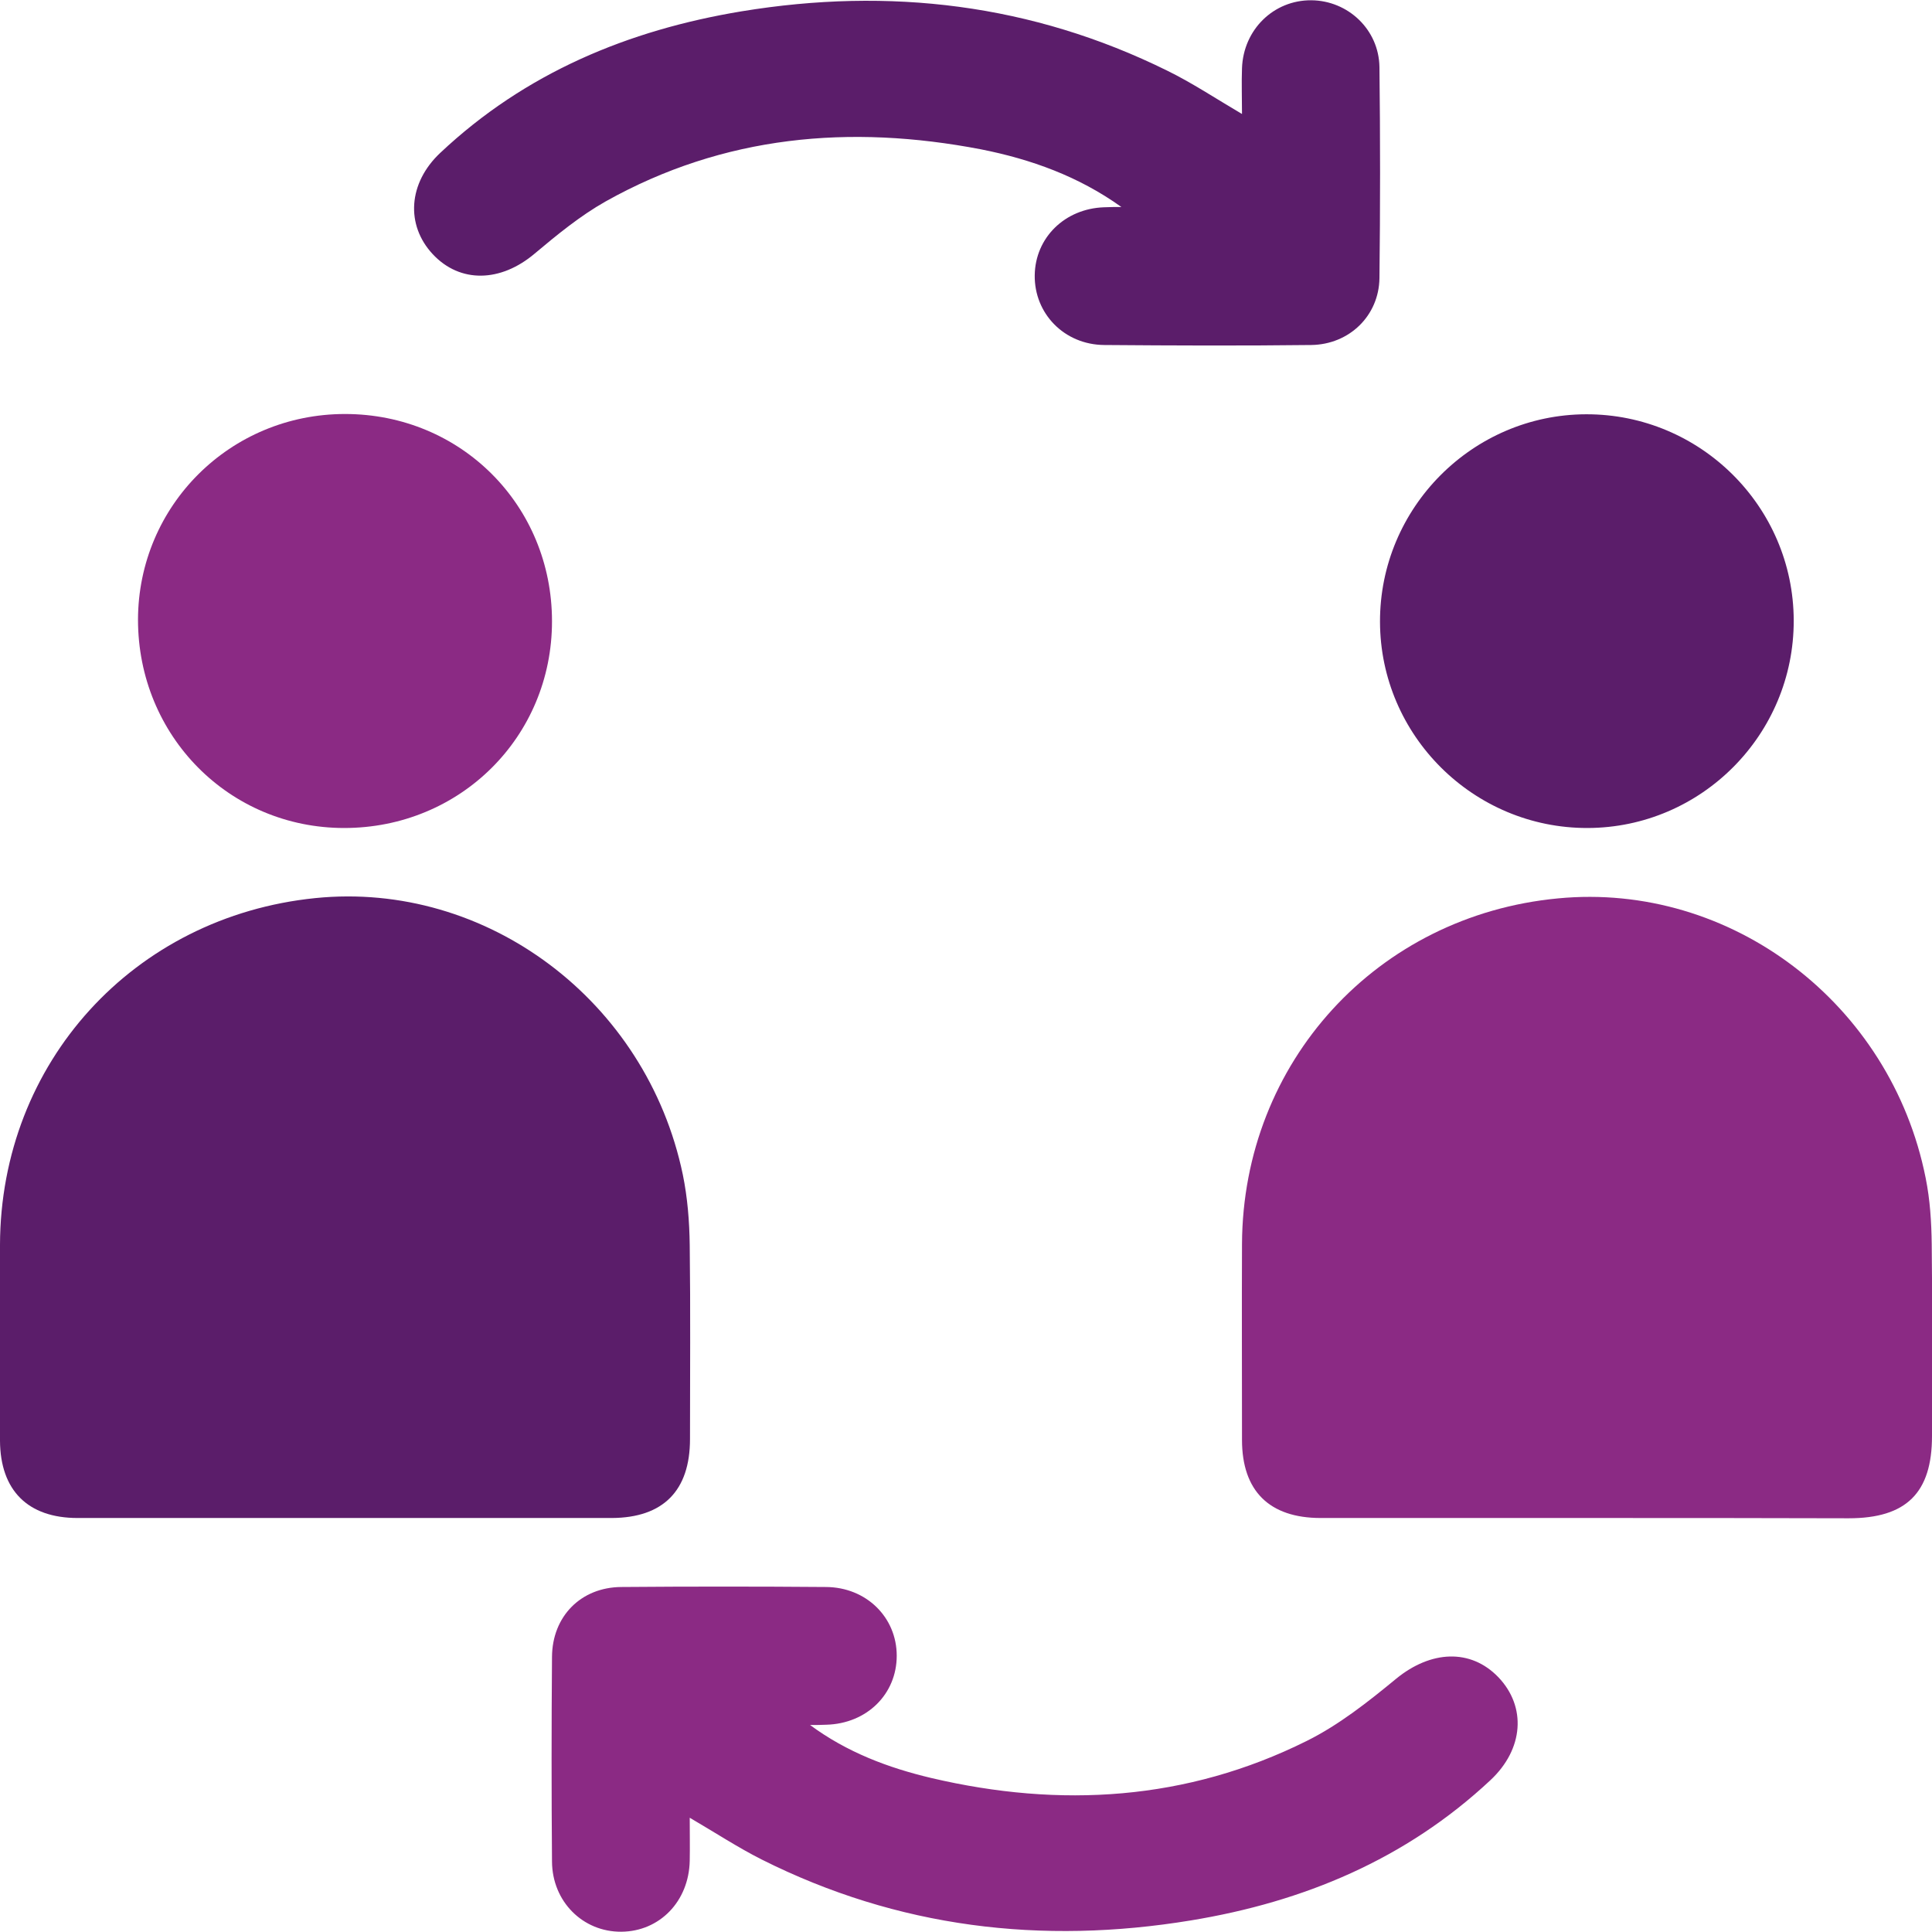
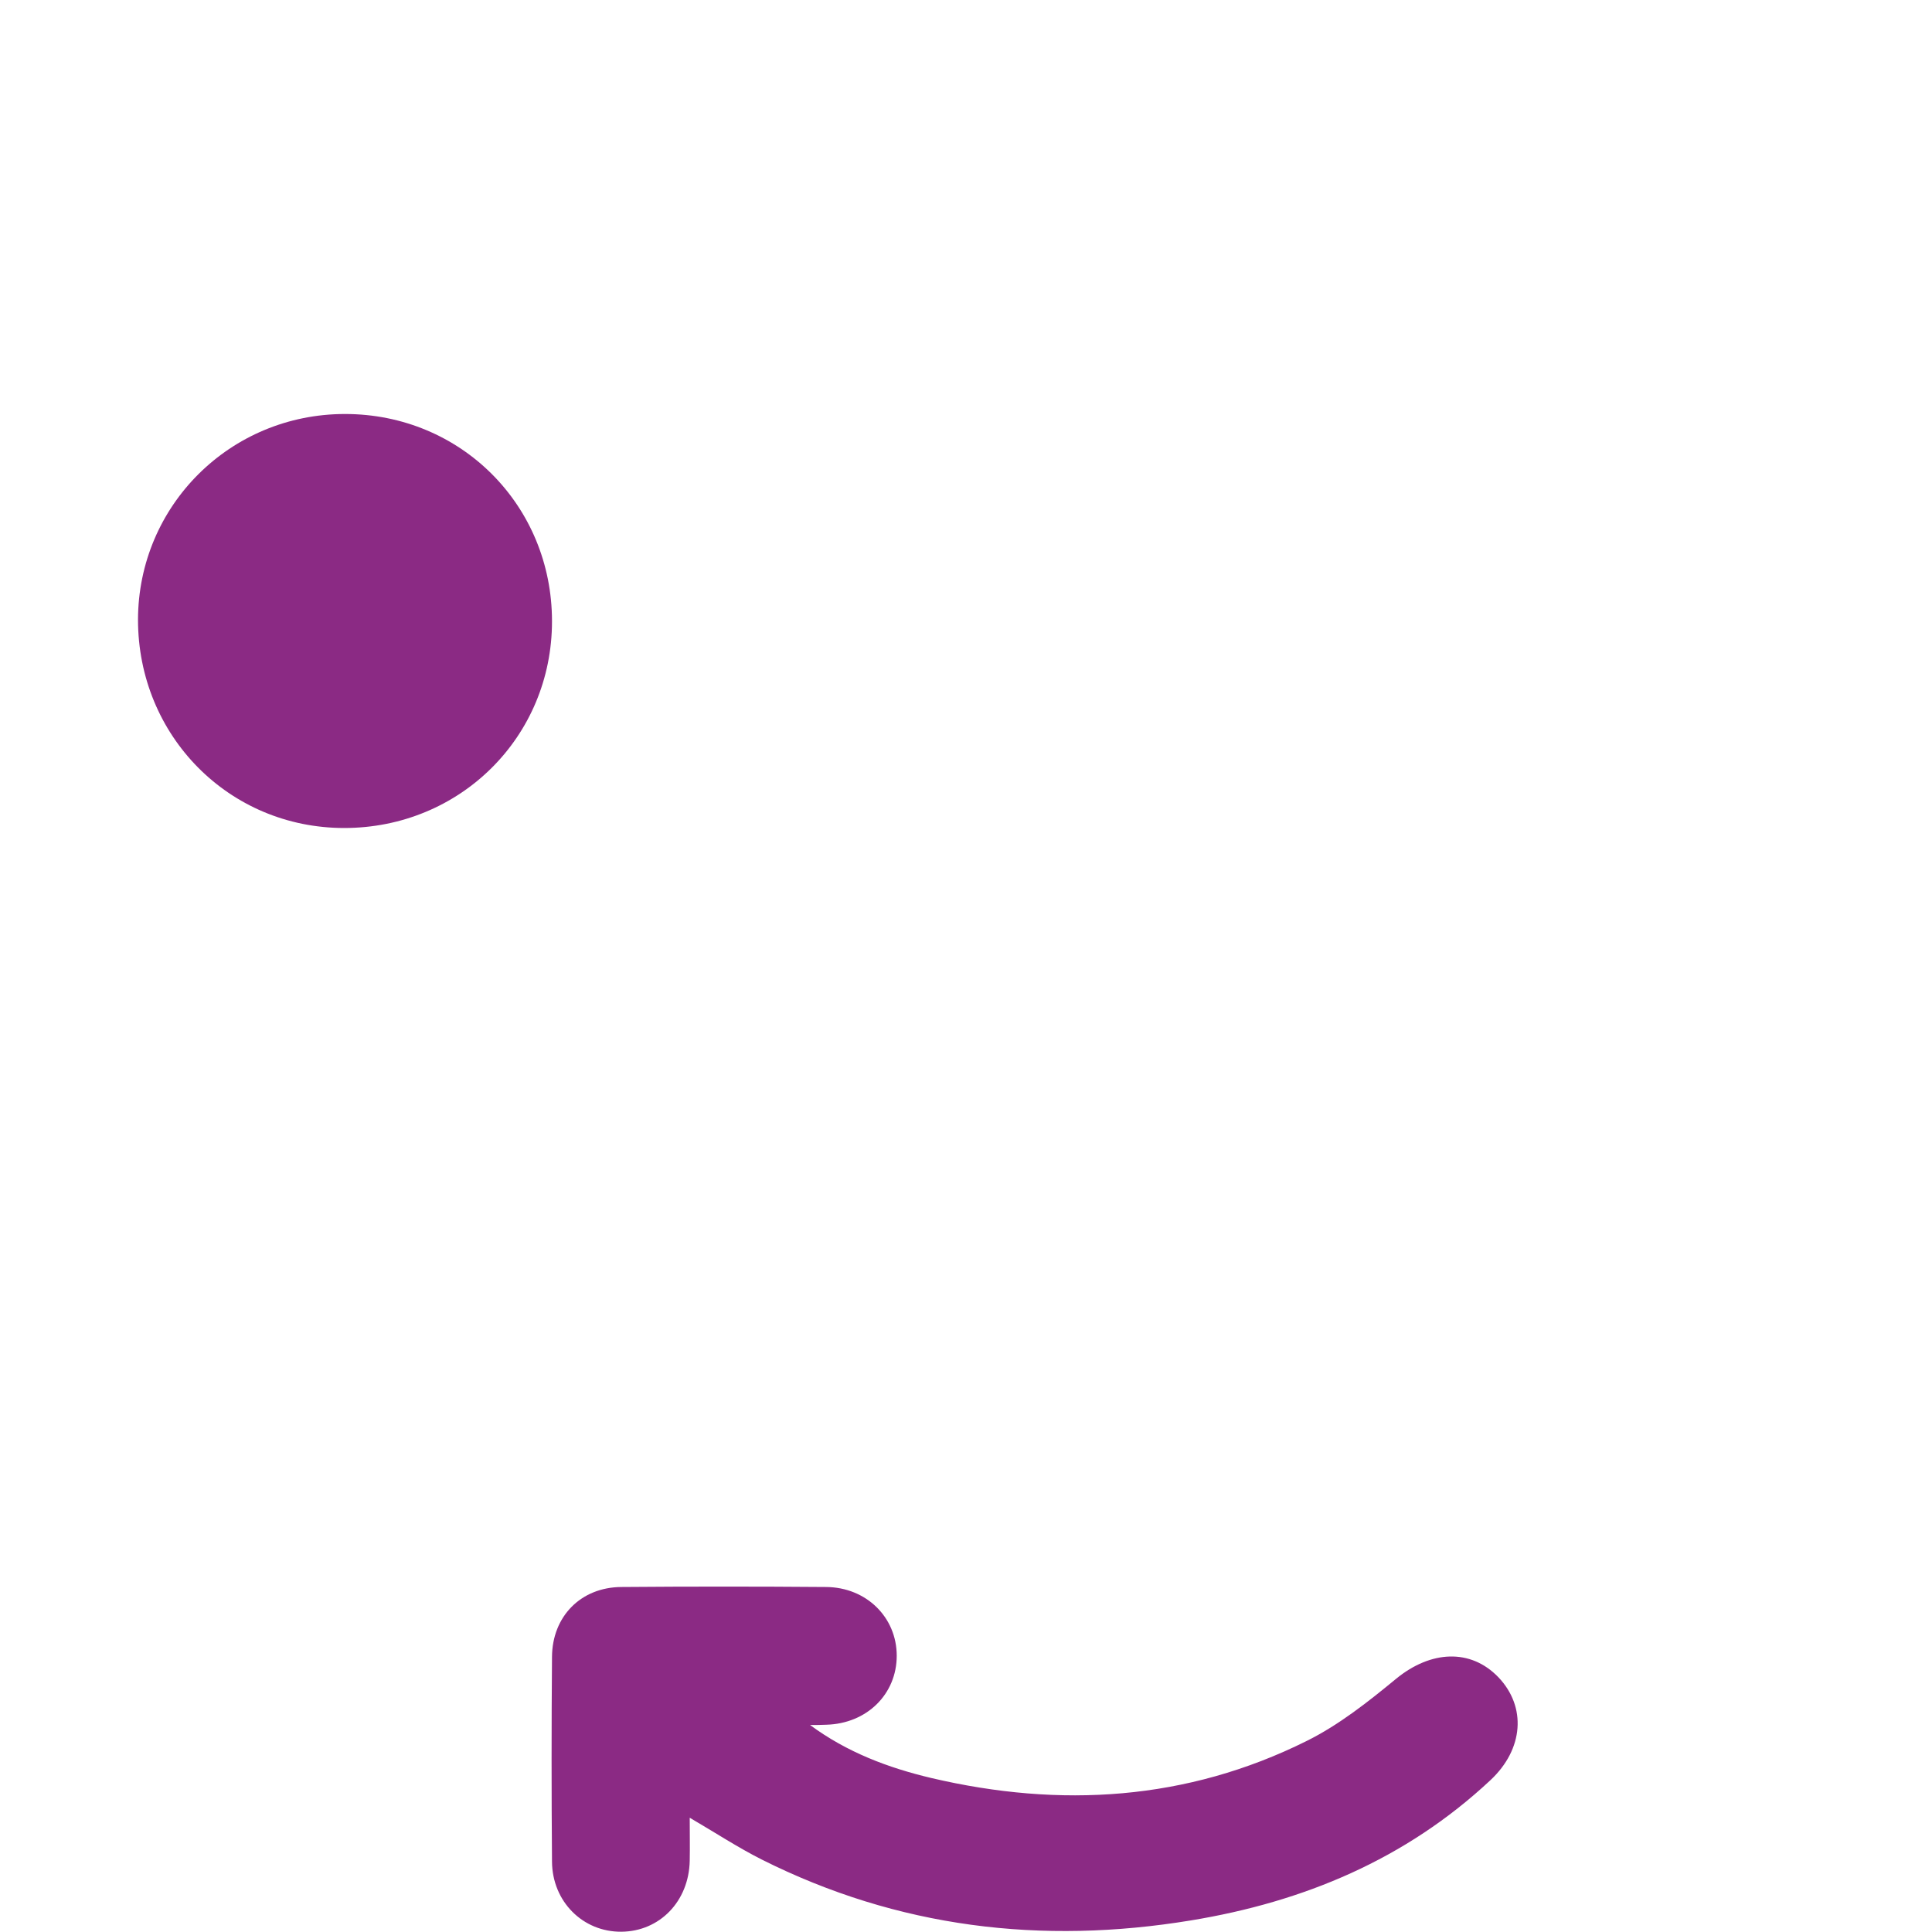
<svg xmlns="http://www.w3.org/2000/svg" version="1.1" id="Layer_1" x="0px" y="0px" viewBox="0 0 70 70" style="enable-background:new 0 0 70 70;" xml:space="preserve">
  <style type="text/css">
	.st0{fill:#5B1D6A;}
	.st1{fill:#8B2A84;}
</style>
  <g>
-     <path class="st0" d="M12.49,55c-3.23,0-6.45,0-9.68,0c-1.8,0-2.8-1-2.81-2.8c0-2.37-0.01-4.74,0-7.1   c0.02-6.6,4.84-11.89,11.42-12.56c6.21-0.63,12.01,3.72,13.32,10.02c0.17,0.83,0.24,1.7,0.25,2.56C25.02,47.46,25,49.8,25,52.14   c0,1.87-0.97,2.85-2.83,2.86C18.95,55,15.72,55,12.49,55z" />
-     <path class="st1" d="M57.53,55c-3.23,0-6.45,0-9.68,0c-1.86,0-2.85-0.98-2.85-2.83c0-2.37-0.01-4.74,0-7.1   c0.03-6.58,4.89-11.9,11.45-12.52c6.26-0.6,12.06,3.8,13.32,10.13c0.16,0.79,0.21,1.6,0.22,2.4c0.03,2.32,0.01,4.63,0.01,6.95   c0,2.06-0.93,2.98-3.02,2.98C63.83,55,60.68,55,57.53,55z" />
    <path class="st1" d="M29.35,62.5c1.34,0.99,2.83,1.55,4.39,1.92c4.68,1.1,9.26,0.82,13.6-1.34c1.17-0.58,2.23-1.42,3.25-2.26   c1.25-1.02,2.69-1.1,3.7-0.05c1.02,1.07,0.92,2.6-0.29,3.73c-3.07,2.87-6.77,4.41-10.85,5.08c-5.41,0.89-10.62,0.27-15.56-2.21   c-0.85-0.43-1.66-0.96-2.6-1.51c0,0.55,0.01,1.06,0,1.56c-0.03,1.47-1.09,2.56-2.48,2.57c-1.39,0.01-2.5-1.09-2.51-2.54   c-0.02-2.47-0.02-4.94,0-7.42c0.01-1.47,1.05-2.52,2.51-2.53c2.47-0.02,4.94-0.02,7.42,0c1.46,0.01,2.56,1.1,2.56,2.49   c0,1.39-1.08,2.46-2.55,2.5C29.75,62.5,29.55,62.5,29.35,62.5z" />
-     <path class="st0" d="M40.63,7.5c-1.55-1.11-3.27-1.73-5.09-2.09C30.8,4.5,26.22,4.9,21.94,7.3c-0.92,0.52-1.76,1.21-2.57,1.89   c-1.23,1.04-2.7,1.08-3.69,0.02c-0.99-1.06-0.89-2.58,0.27-3.67c3.08-2.9,6.81-4.45,10.92-5.13c5.35-0.88,10.52-0.27,15.42,2.15   c0.9,0.44,1.74,1,2.71,1.57c0-0.6-0.02-1.13,0-1.66c0.05-1.4,1.15-2.47,2.51-2.46c1.33,0.01,2.45,1.06,2.47,2.42   c0.03,2.55,0.03,5.1,0,7.65c-0.02,1.36-1.09,2.4-2.47,2.42c-2.5,0.03-5,0.02-7.5,0c-1.45-0.01-2.54-1.14-2.52-2.53   c0.02-1.36,1.09-2.41,2.51-2.46C40.22,7.5,40.43,7.5,40.63,7.5z" />
    <path class="st1" d="M12.5,15c4.2,0,7.5,3.31,7.5,7.51C20,26.7,16.67,30,12.47,30C8.3,30,5,26.66,5,22.45   C5.01,18.32,8.34,15,12.5,15z" />
-     <path class="st0" d="M57.52,30c-4.13,0.01-7.51-3.35-7.52-7.47c-0.01-4.13,3.35-7.51,7.47-7.52c4.13-0.01,7.51,3.34,7.52,7.47   C65,26.61,61.65,29.99,57.52,30z" />
  </g>
</svg>